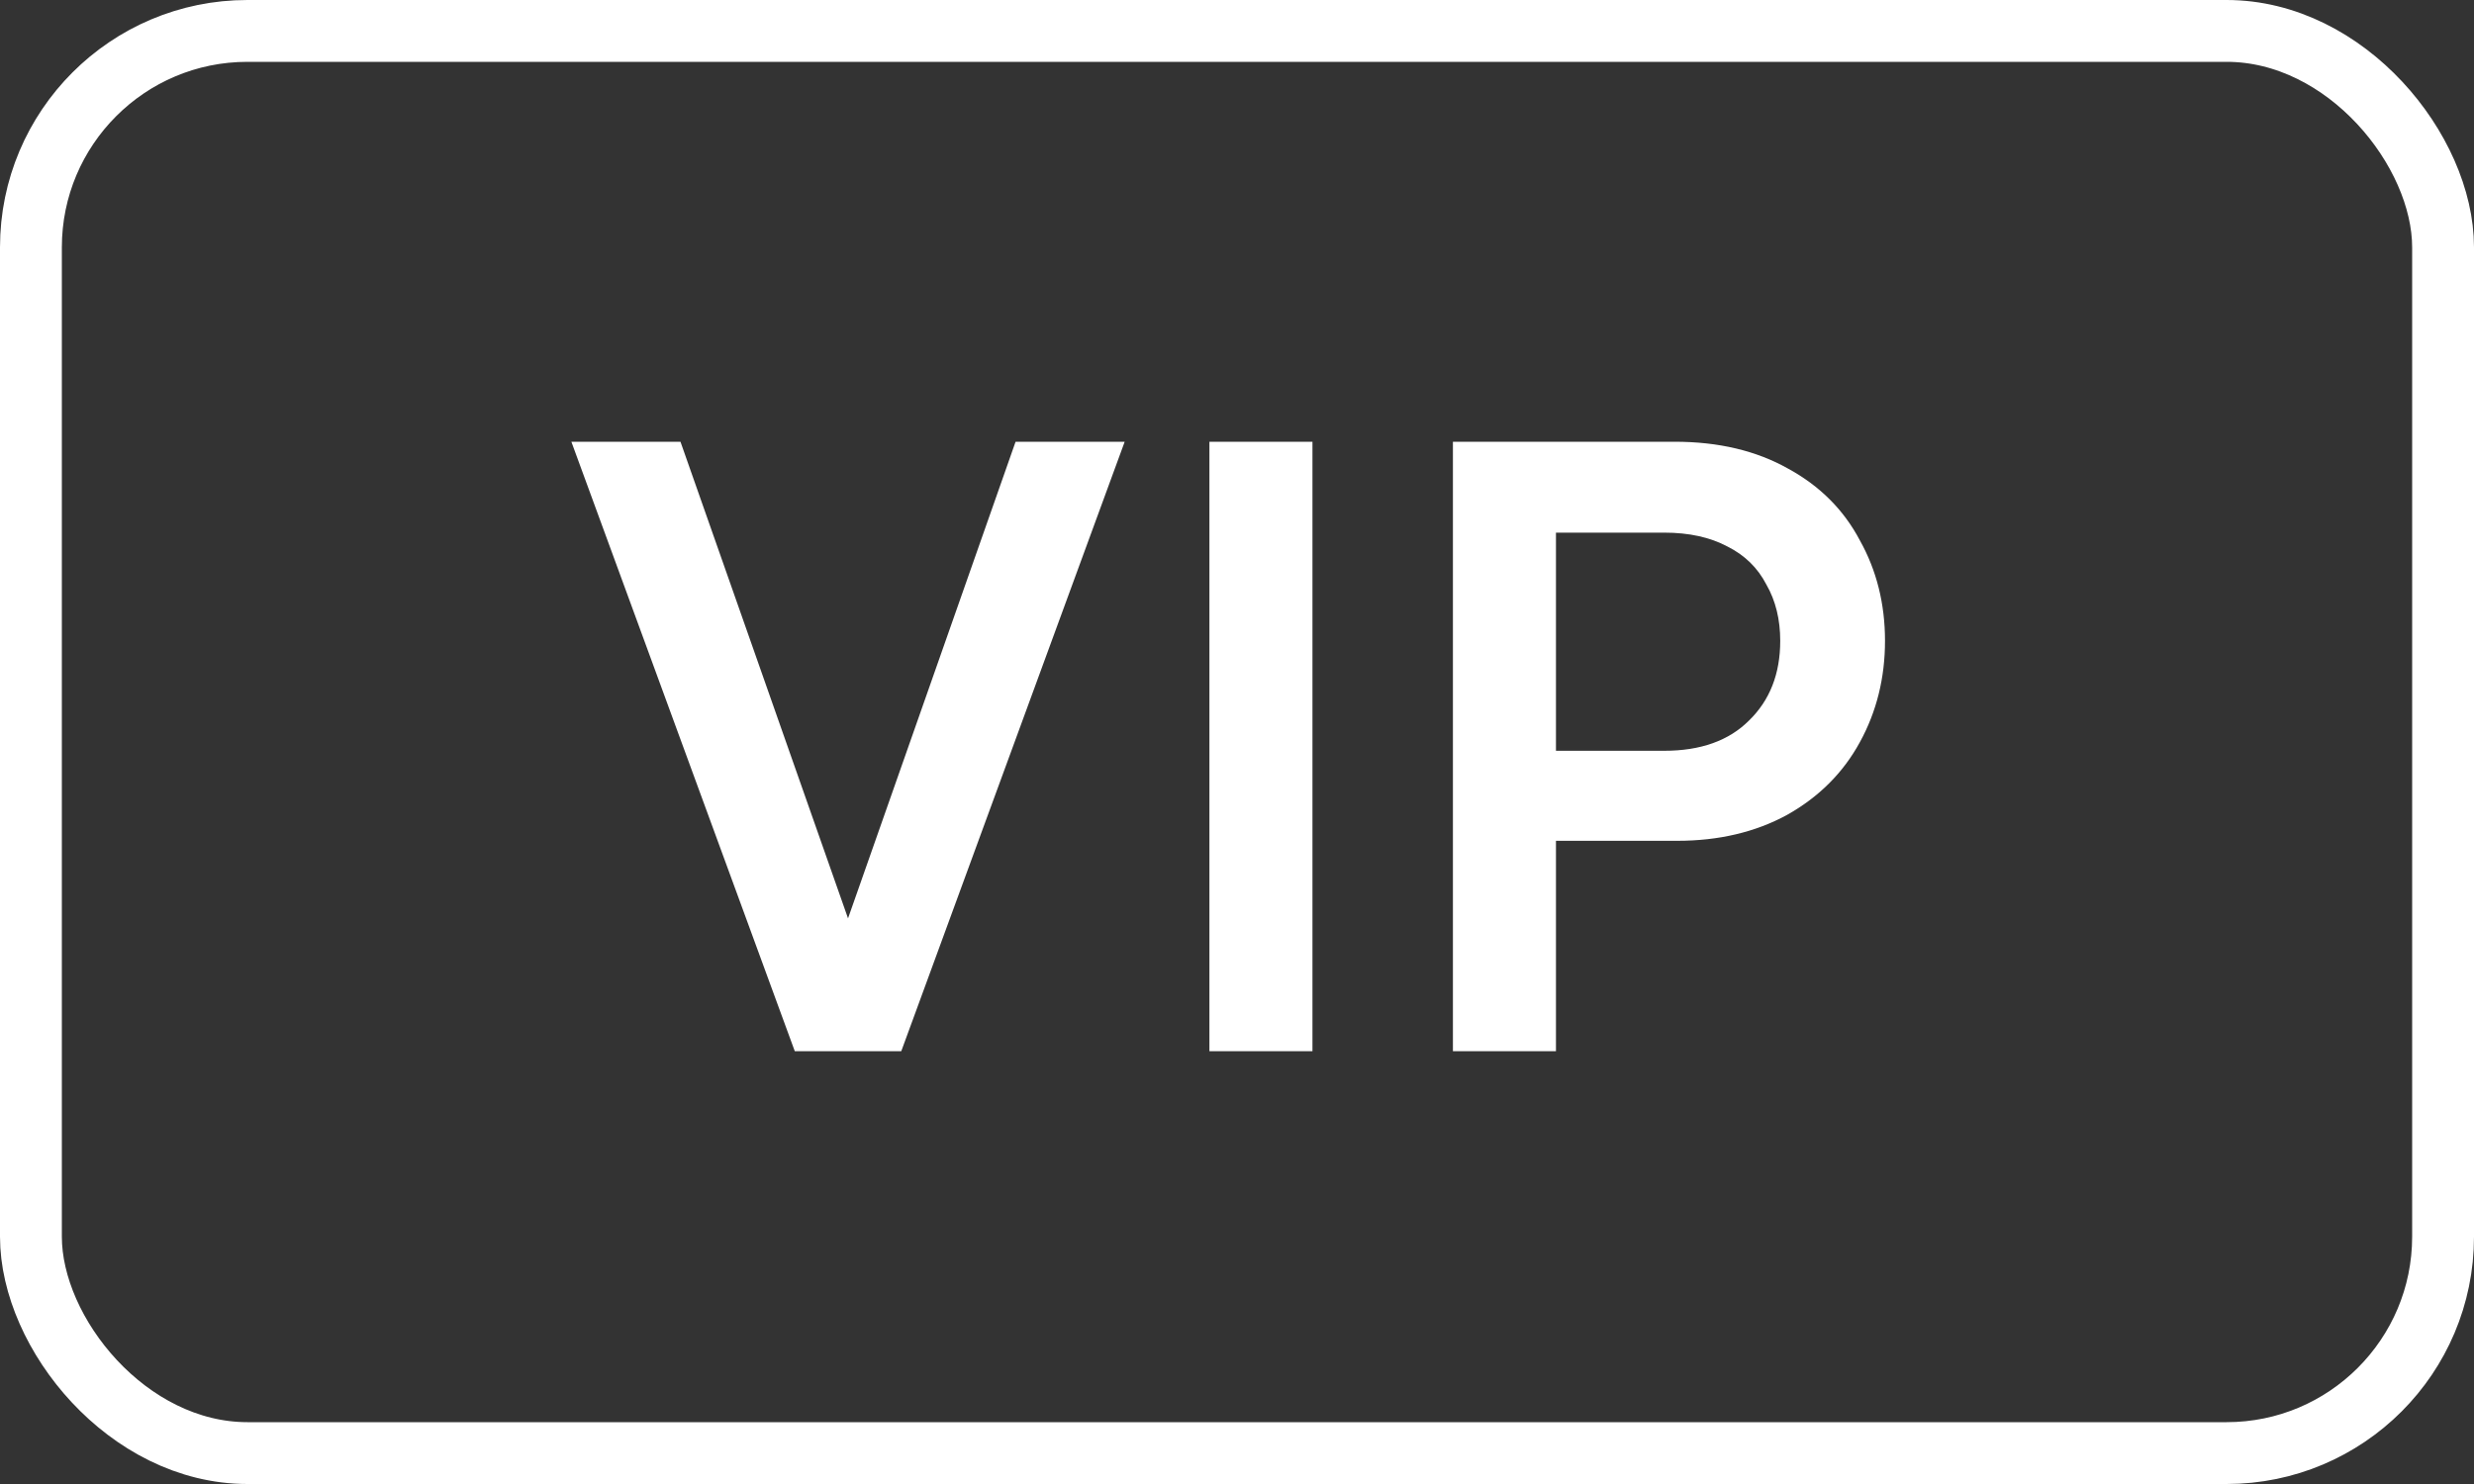
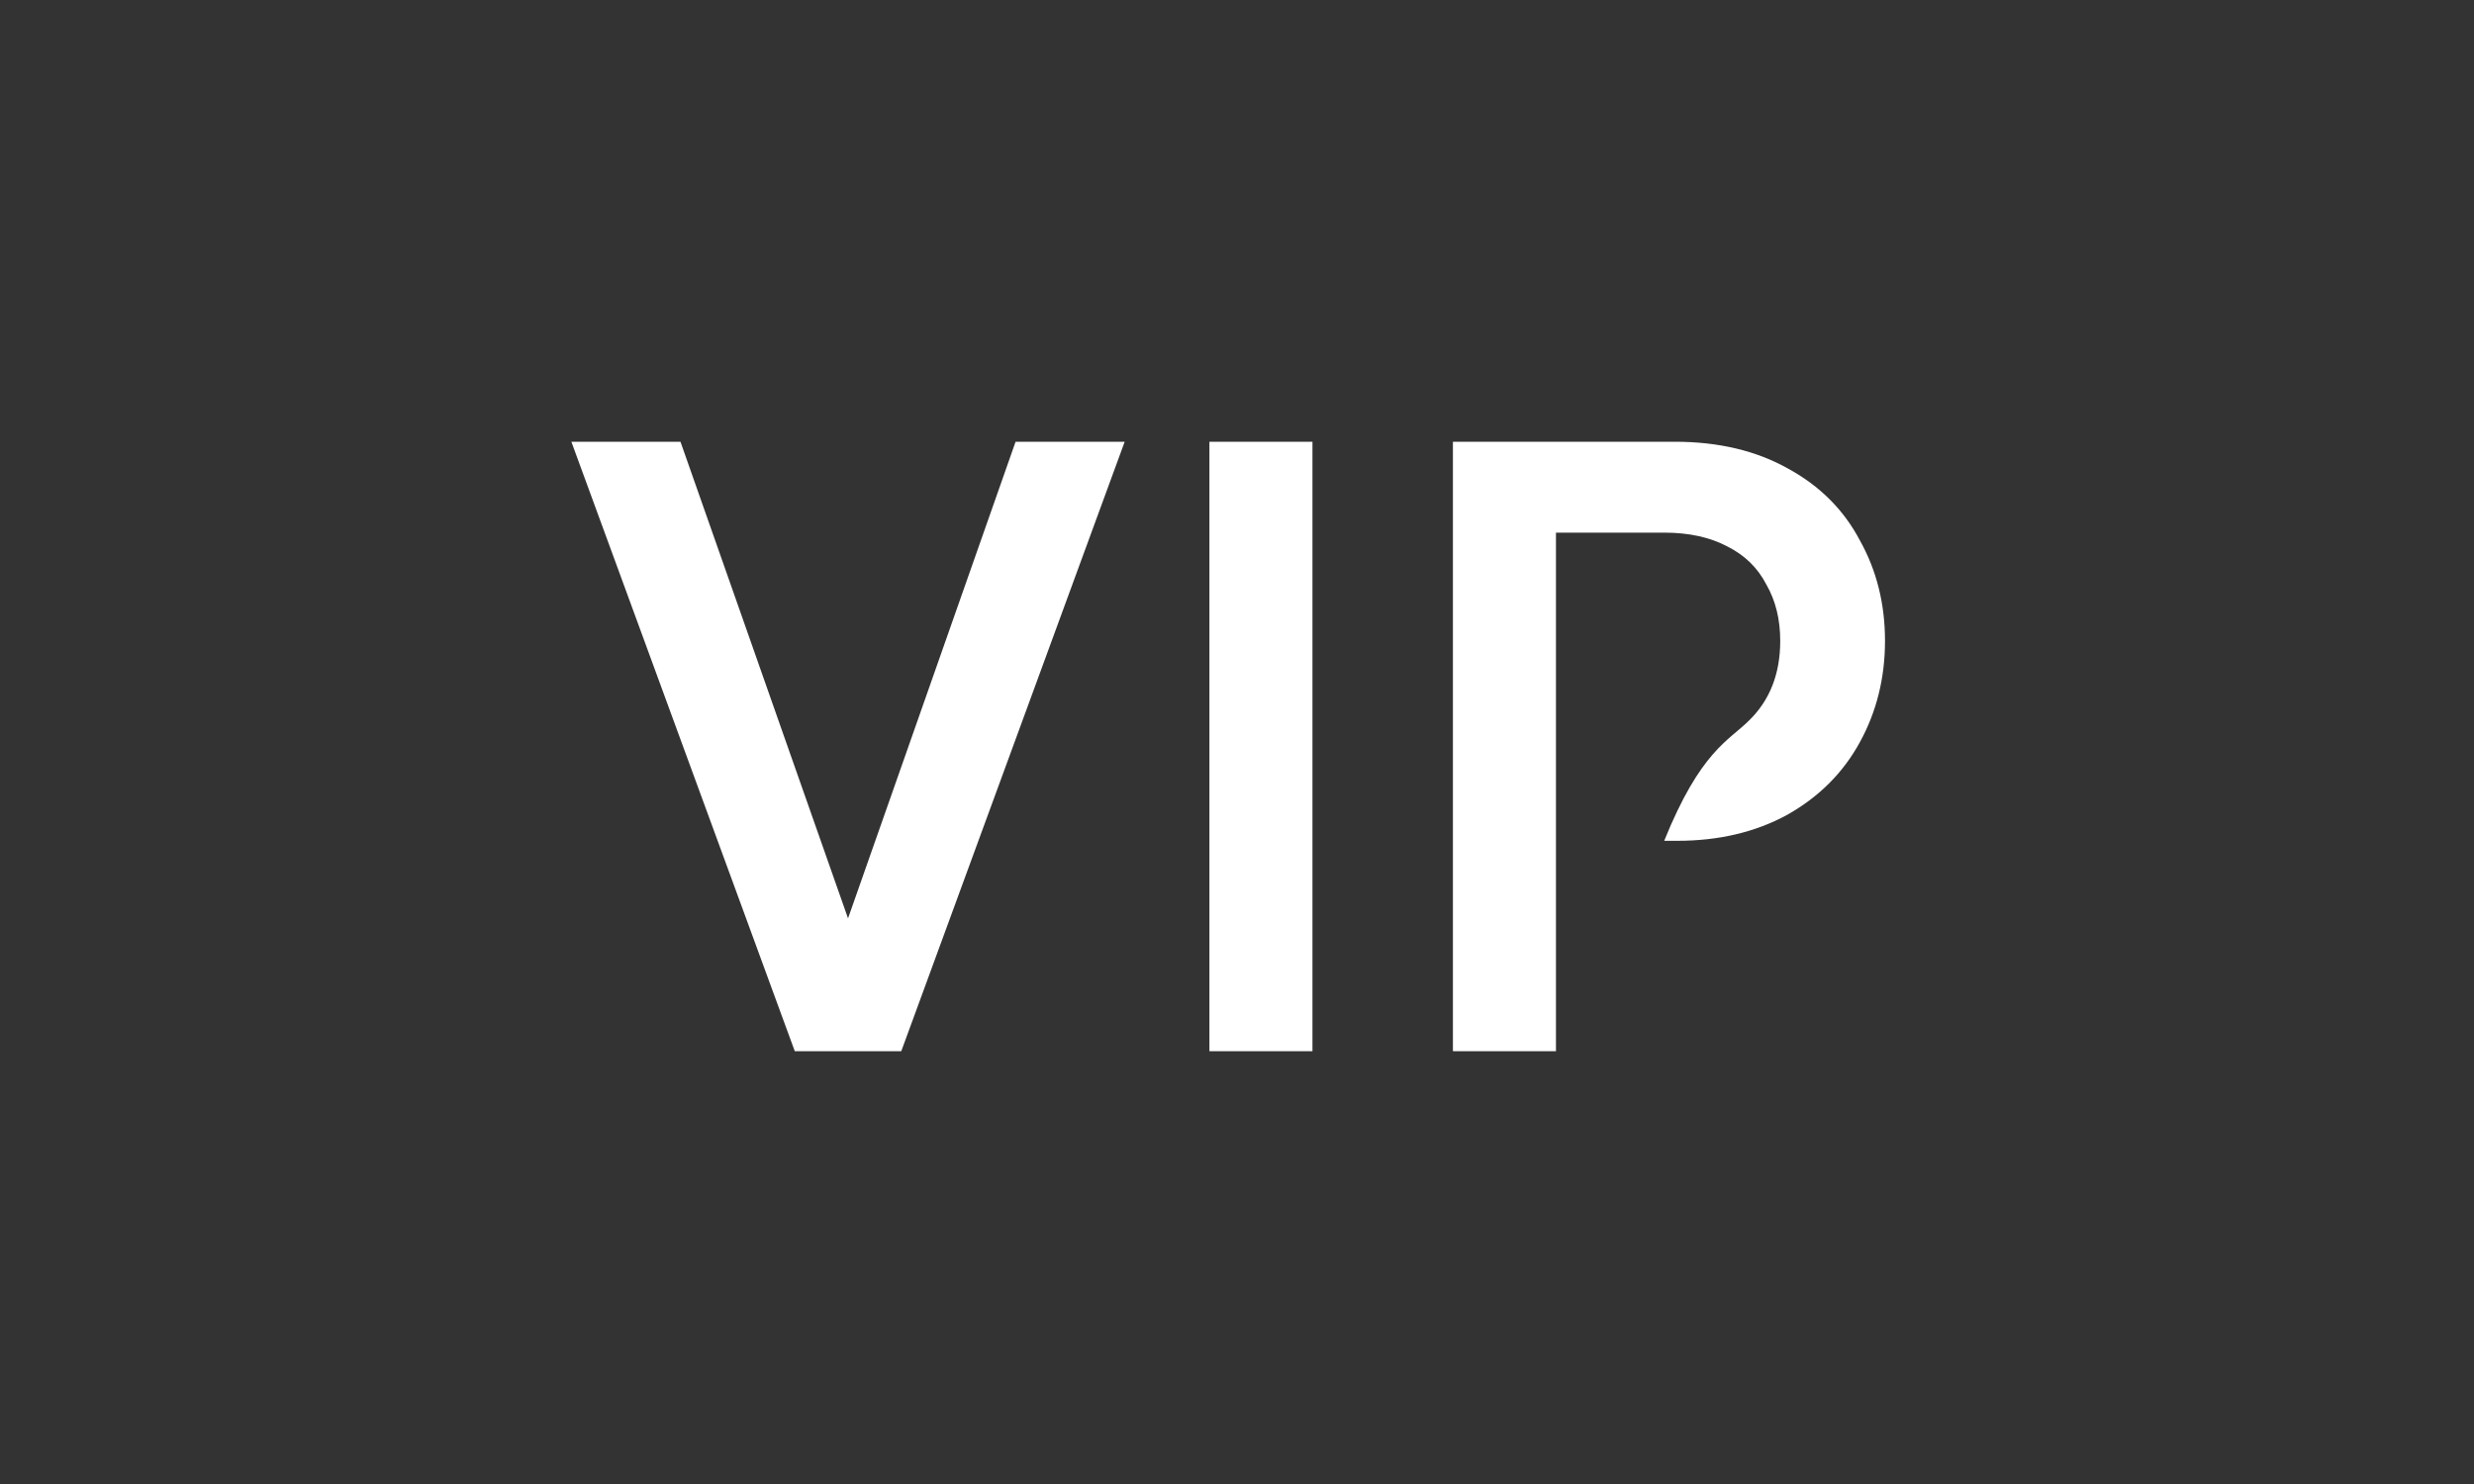
<svg xmlns="http://www.w3.org/2000/svg" width="40" height="24" viewBox="0 0 40 24" fill="none">
  <rect x="0" y="0" width="40" height="24" fill="#333333" stroke="none" />
-   <rect x="0.5" y="0.5" width="39" height="23" rx="3.5" stroke="white" />
-   <path d="M18.184 7.144L14.572 17H12.85L9.238 7.144H11.002L13.9 15.39H13.522L16.42 7.144H18.184ZM21.22 7.144V17H19.554V7.144H21.22ZM27.075 7.144C27.785 7.144 28.396 7.289 28.909 7.578C29.423 7.858 29.81 8.245 30.071 8.74C30.342 9.225 30.477 9.767 30.477 10.364C30.477 10.961 30.342 11.507 30.071 12.002C29.801 12.497 29.409 12.889 28.895 13.178C28.382 13.458 27.789 13.598 27.117 13.598H24.849V12.142H26.907C27.495 12.142 27.953 11.979 28.279 11.652C28.615 11.325 28.783 10.896 28.783 10.364C28.783 10.019 28.709 9.715 28.559 9.454C28.419 9.183 28.209 8.978 27.929 8.838C27.649 8.689 27.309 8.614 26.907 8.614H24.695L25.157 8.222V17H23.491V7.144H27.075Z" fill="white" />
+   <path d="M18.184 7.144L14.572 17H12.85L9.238 7.144H11.002L13.9 15.39H13.522L16.42 7.144H18.184ZM21.22 7.144V17H19.554V7.144H21.22ZM27.075 7.144C27.785 7.144 28.396 7.289 28.909 7.578C29.423 7.858 29.81 8.245 30.071 8.74C30.342 9.225 30.477 9.767 30.477 10.364C30.477 10.961 30.342 11.507 30.071 12.002C29.801 12.497 29.409 12.889 28.895 13.178C28.382 13.458 27.789 13.598 27.117 13.598H24.849H26.907C27.495 12.142 27.953 11.979 28.279 11.652C28.615 11.325 28.783 10.896 28.783 10.364C28.783 10.019 28.709 9.715 28.559 9.454C28.419 9.183 28.209 8.978 27.929 8.838C27.649 8.689 27.309 8.614 26.907 8.614H24.695L25.157 8.222V17H23.491V7.144H27.075Z" fill="white" />
</svg>